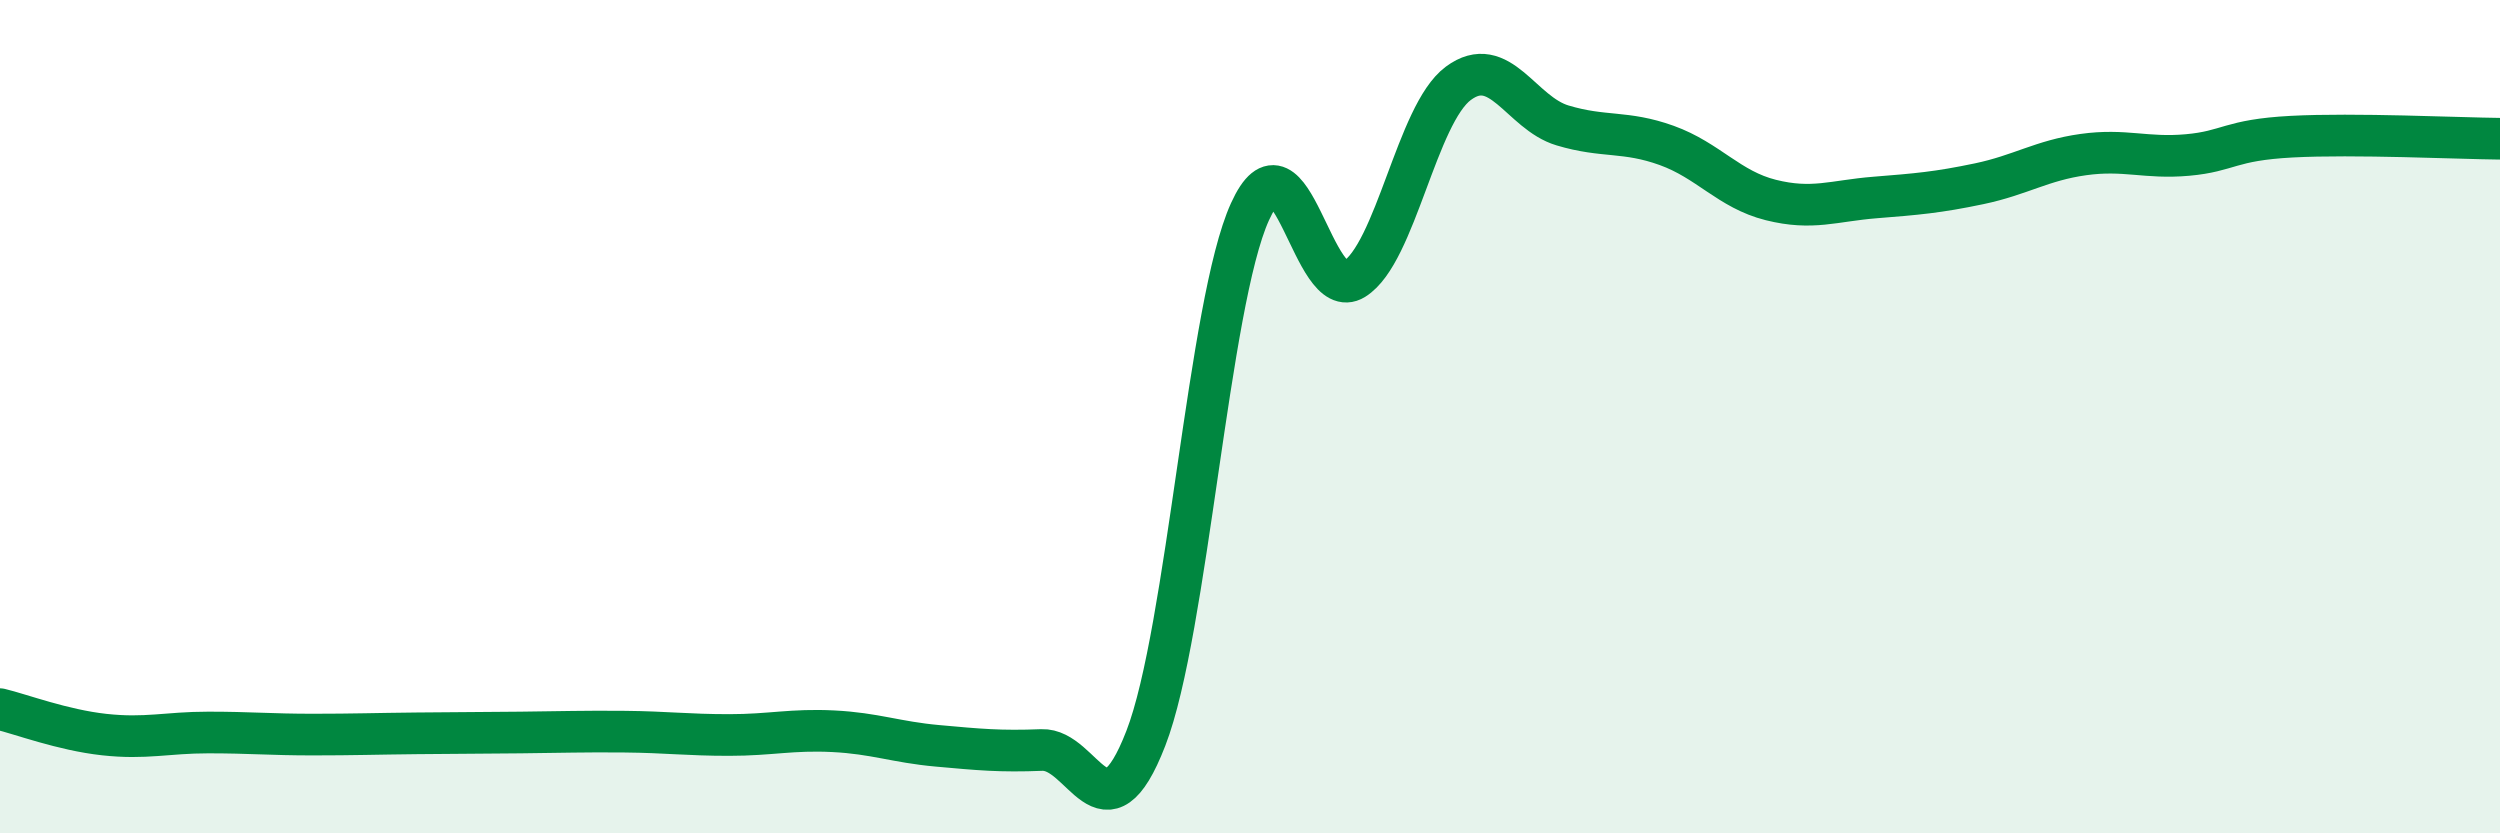
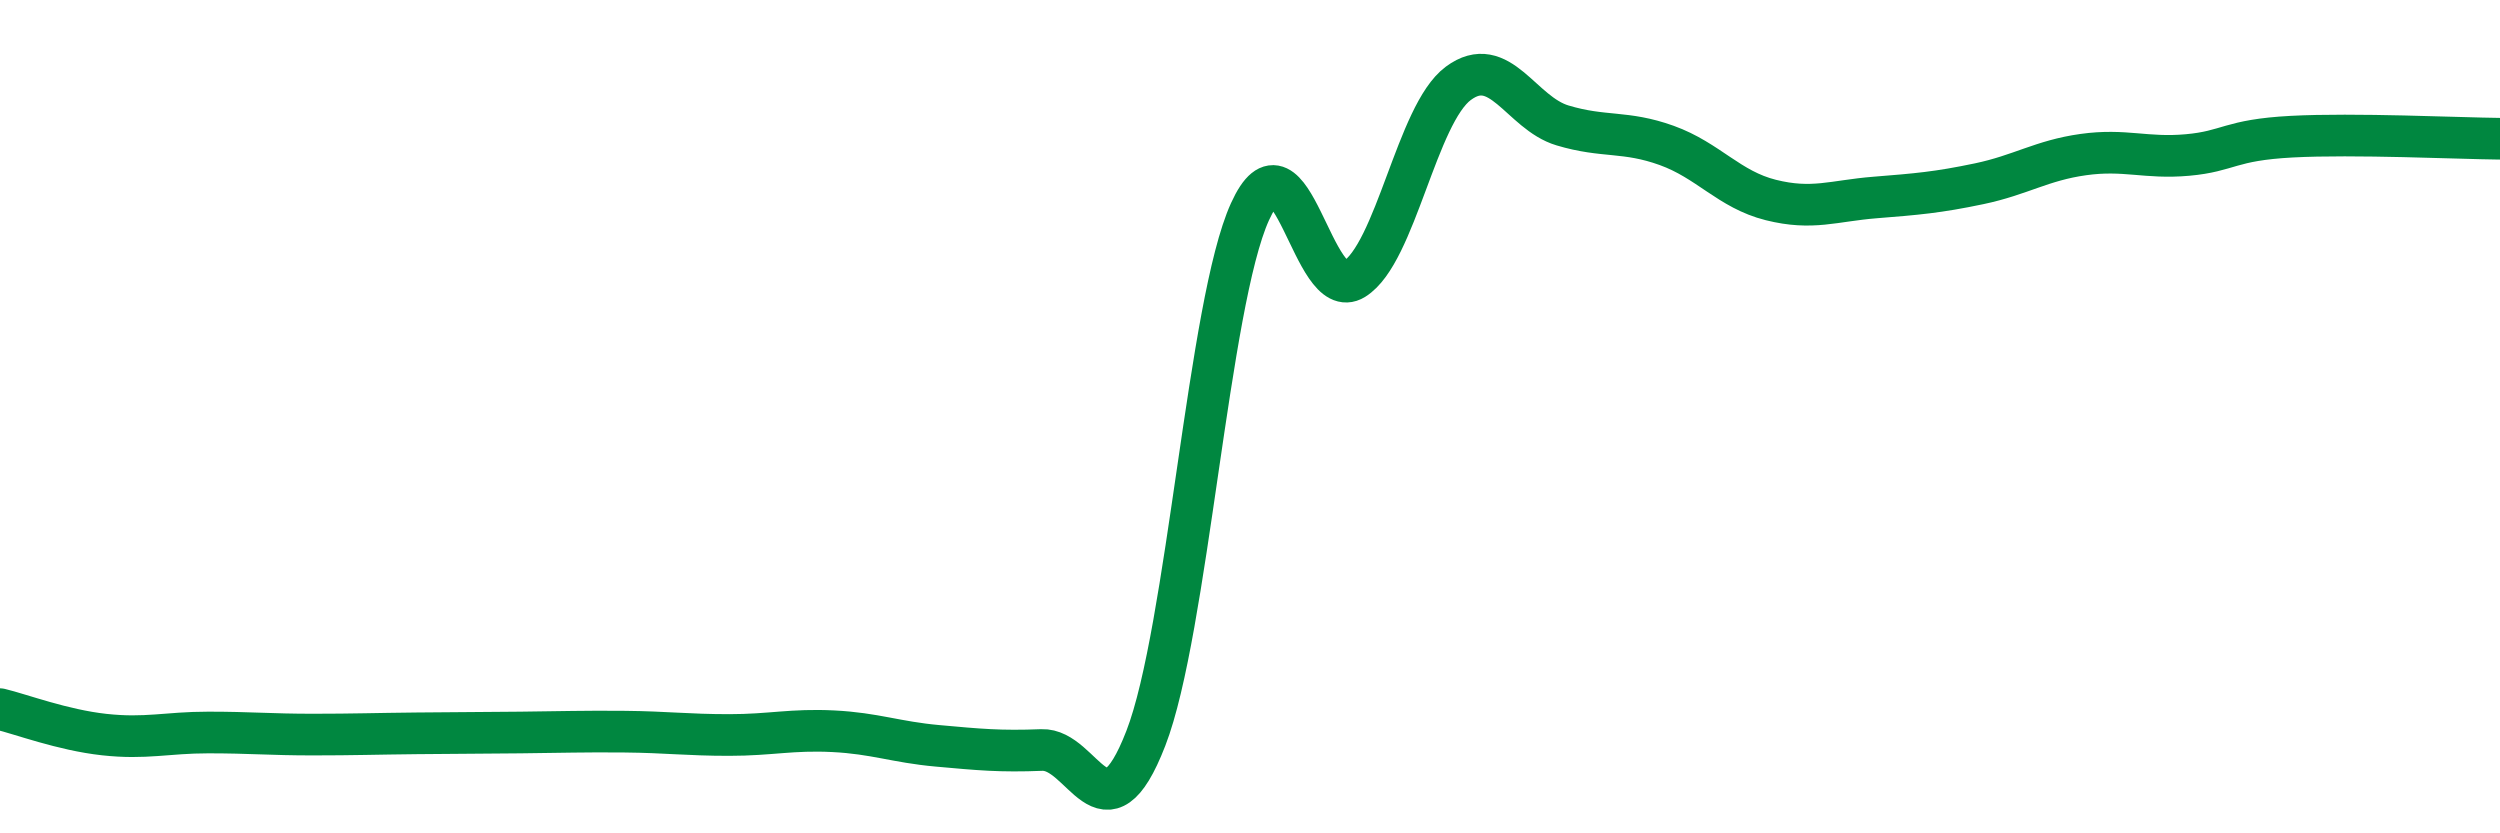
<svg xmlns="http://www.w3.org/2000/svg" width="60" height="20" viewBox="0 0 60 20">
-   <path d="M 0,17.02 C 0.5,17.14 1.5,17.52 2.5,17.63 C 3.5,17.74 4,17.58 5,17.58 C 6,17.58 6.5,17.63 7.5,17.63 C 8.5,17.63 9,17.61 10,17.6 C 11,17.59 11.5,17.59 12.5,17.58 C 13.5,17.57 14,17.55 15,17.56 C 16,17.57 16.5,17.64 17.5,17.64 C 18.5,17.64 19,17.5 20,17.55 C 21,17.6 21.5,17.81 22.5,17.9 C 23.5,17.99 24,18.04 25,18 C 26,17.96 26.5,20.3 27.5,17.72 C 28.5,15.14 29,7.28 30,5.08 C 31,2.88 31.5,7.32 32.5,6.7 C 33.5,6.08 34,2.74 35,2 C 36,1.26 36.5,2.71 37.5,3.01 C 38.5,3.31 39,3.13 40,3.49 C 41,3.85 41.5,4.55 42.5,4.8 C 43.5,5.05 44,4.82 45,4.74 C 46,4.66 46.5,4.62 47.5,4.41 C 48.5,4.2 49,3.85 50,3.71 C 51,3.57 51.5,3.81 52.5,3.72 C 53.5,3.63 53.5,3.36 55,3.28 C 56.5,3.2 59,3.32 60,3.33L60 20L0 20Z" fill="#008740" opacity="0.1" stroke-linecap="round" stroke-linejoin="round" />
  <path d="M 0,17.02 C 0.5,17.14 1.5,17.52 2.5,17.63 C 3.5,17.74 4,17.58 5,17.58 C 6,17.58 6.5,17.63 7.5,17.63 C 8.5,17.63 9,17.61 10,17.6 C 11,17.59 11.5,17.59 12.5,17.58 C 13.5,17.57 14,17.55 15,17.56 C 16,17.57 16.5,17.64 17.5,17.64 C 18.5,17.64 19,17.5 20,17.55 C 21,17.6 21.5,17.81 22.5,17.9 C 23.5,17.99 24,18.04 25,18 C 26,17.96 26.5,20.3 27.5,17.72 C 28.5,15.14 29,7.28 30,5.08 C 31,2.88 31.5,7.32 32.5,6.7 C 33.5,6.08 34,2.74 35,2 C 36,1.26 36.5,2.71 37.5,3.01 C 38.5,3.31 39,3.13 40,3.49 C 41,3.85 41.5,4.55 42.5,4.8 C 43.5,5.05 44,4.82 45,4.74 C 46,4.66 46.5,4.62 47.5,4.41 C 48.5,4.2 49,3.85 50,3.71 C 51,3.57 51.5,3.81 52.5,3.72 C 53.5,3.63 53.5,3.36 55,3.28 C 56.5,3.2 59,3.32 60,3.33" stroke="#008740" stroke-width="1" fill="none" stroke-linecap="round" stroke-linejoin="round" />
</svg>